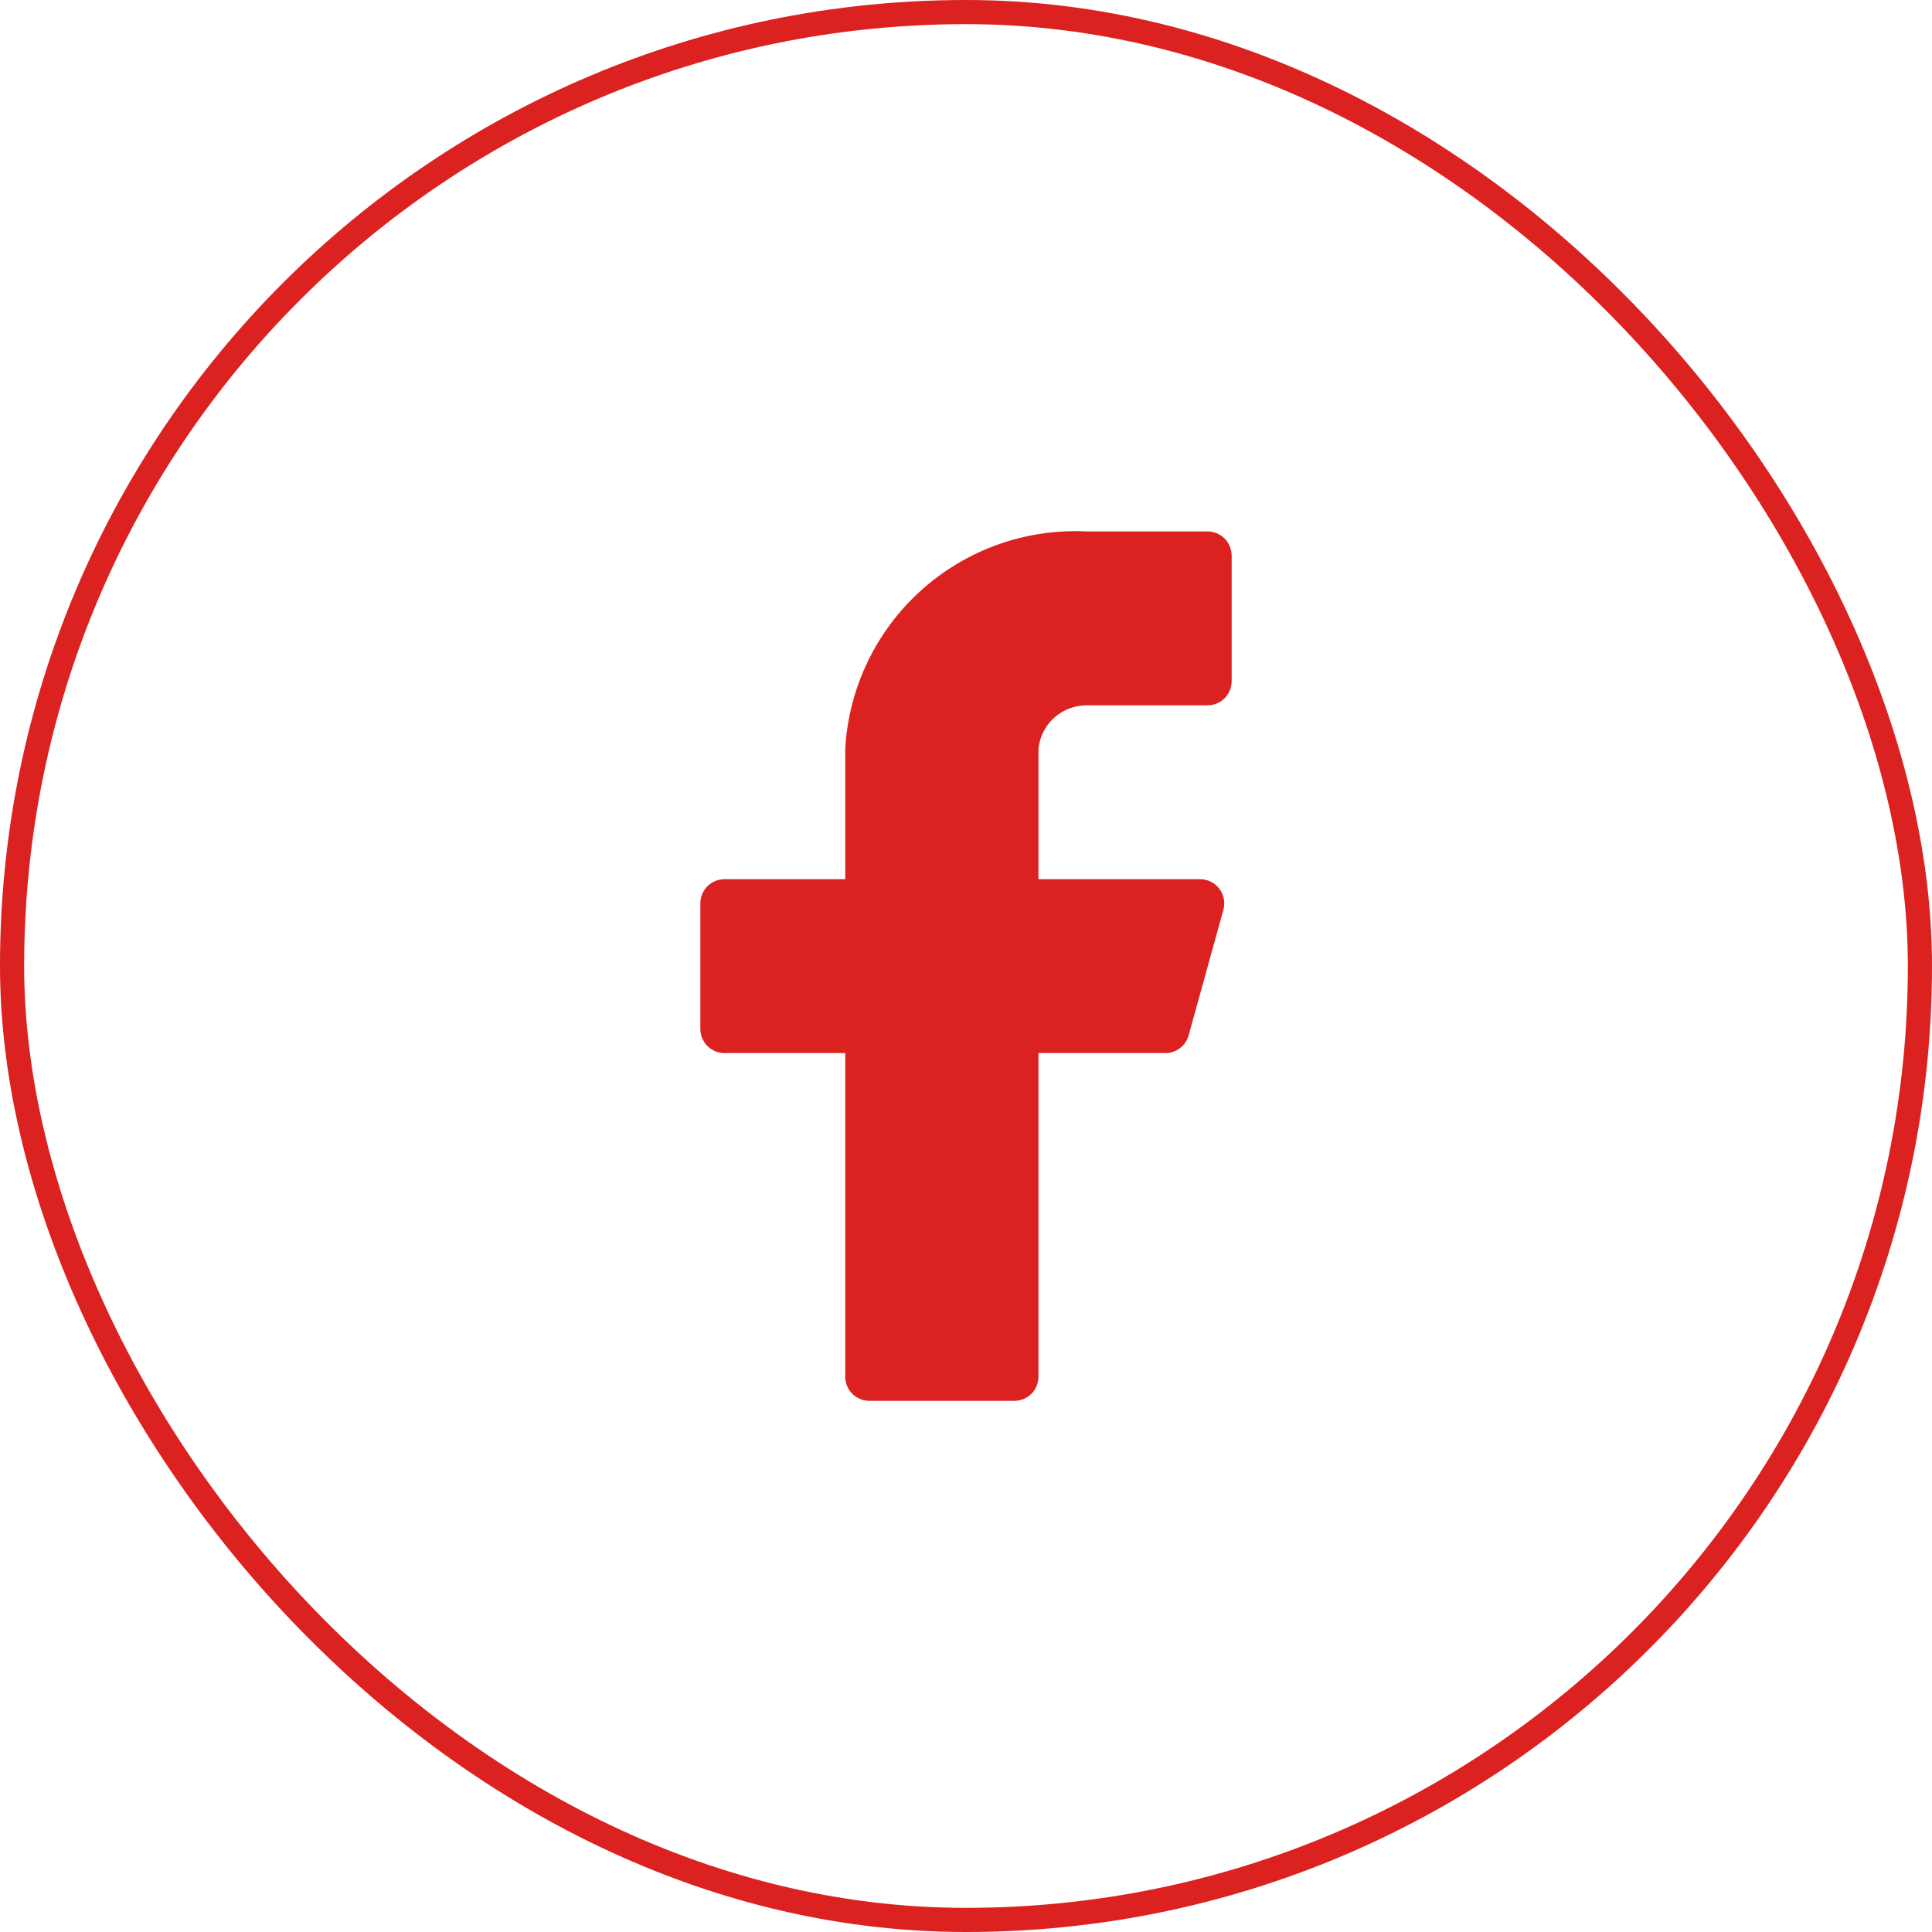
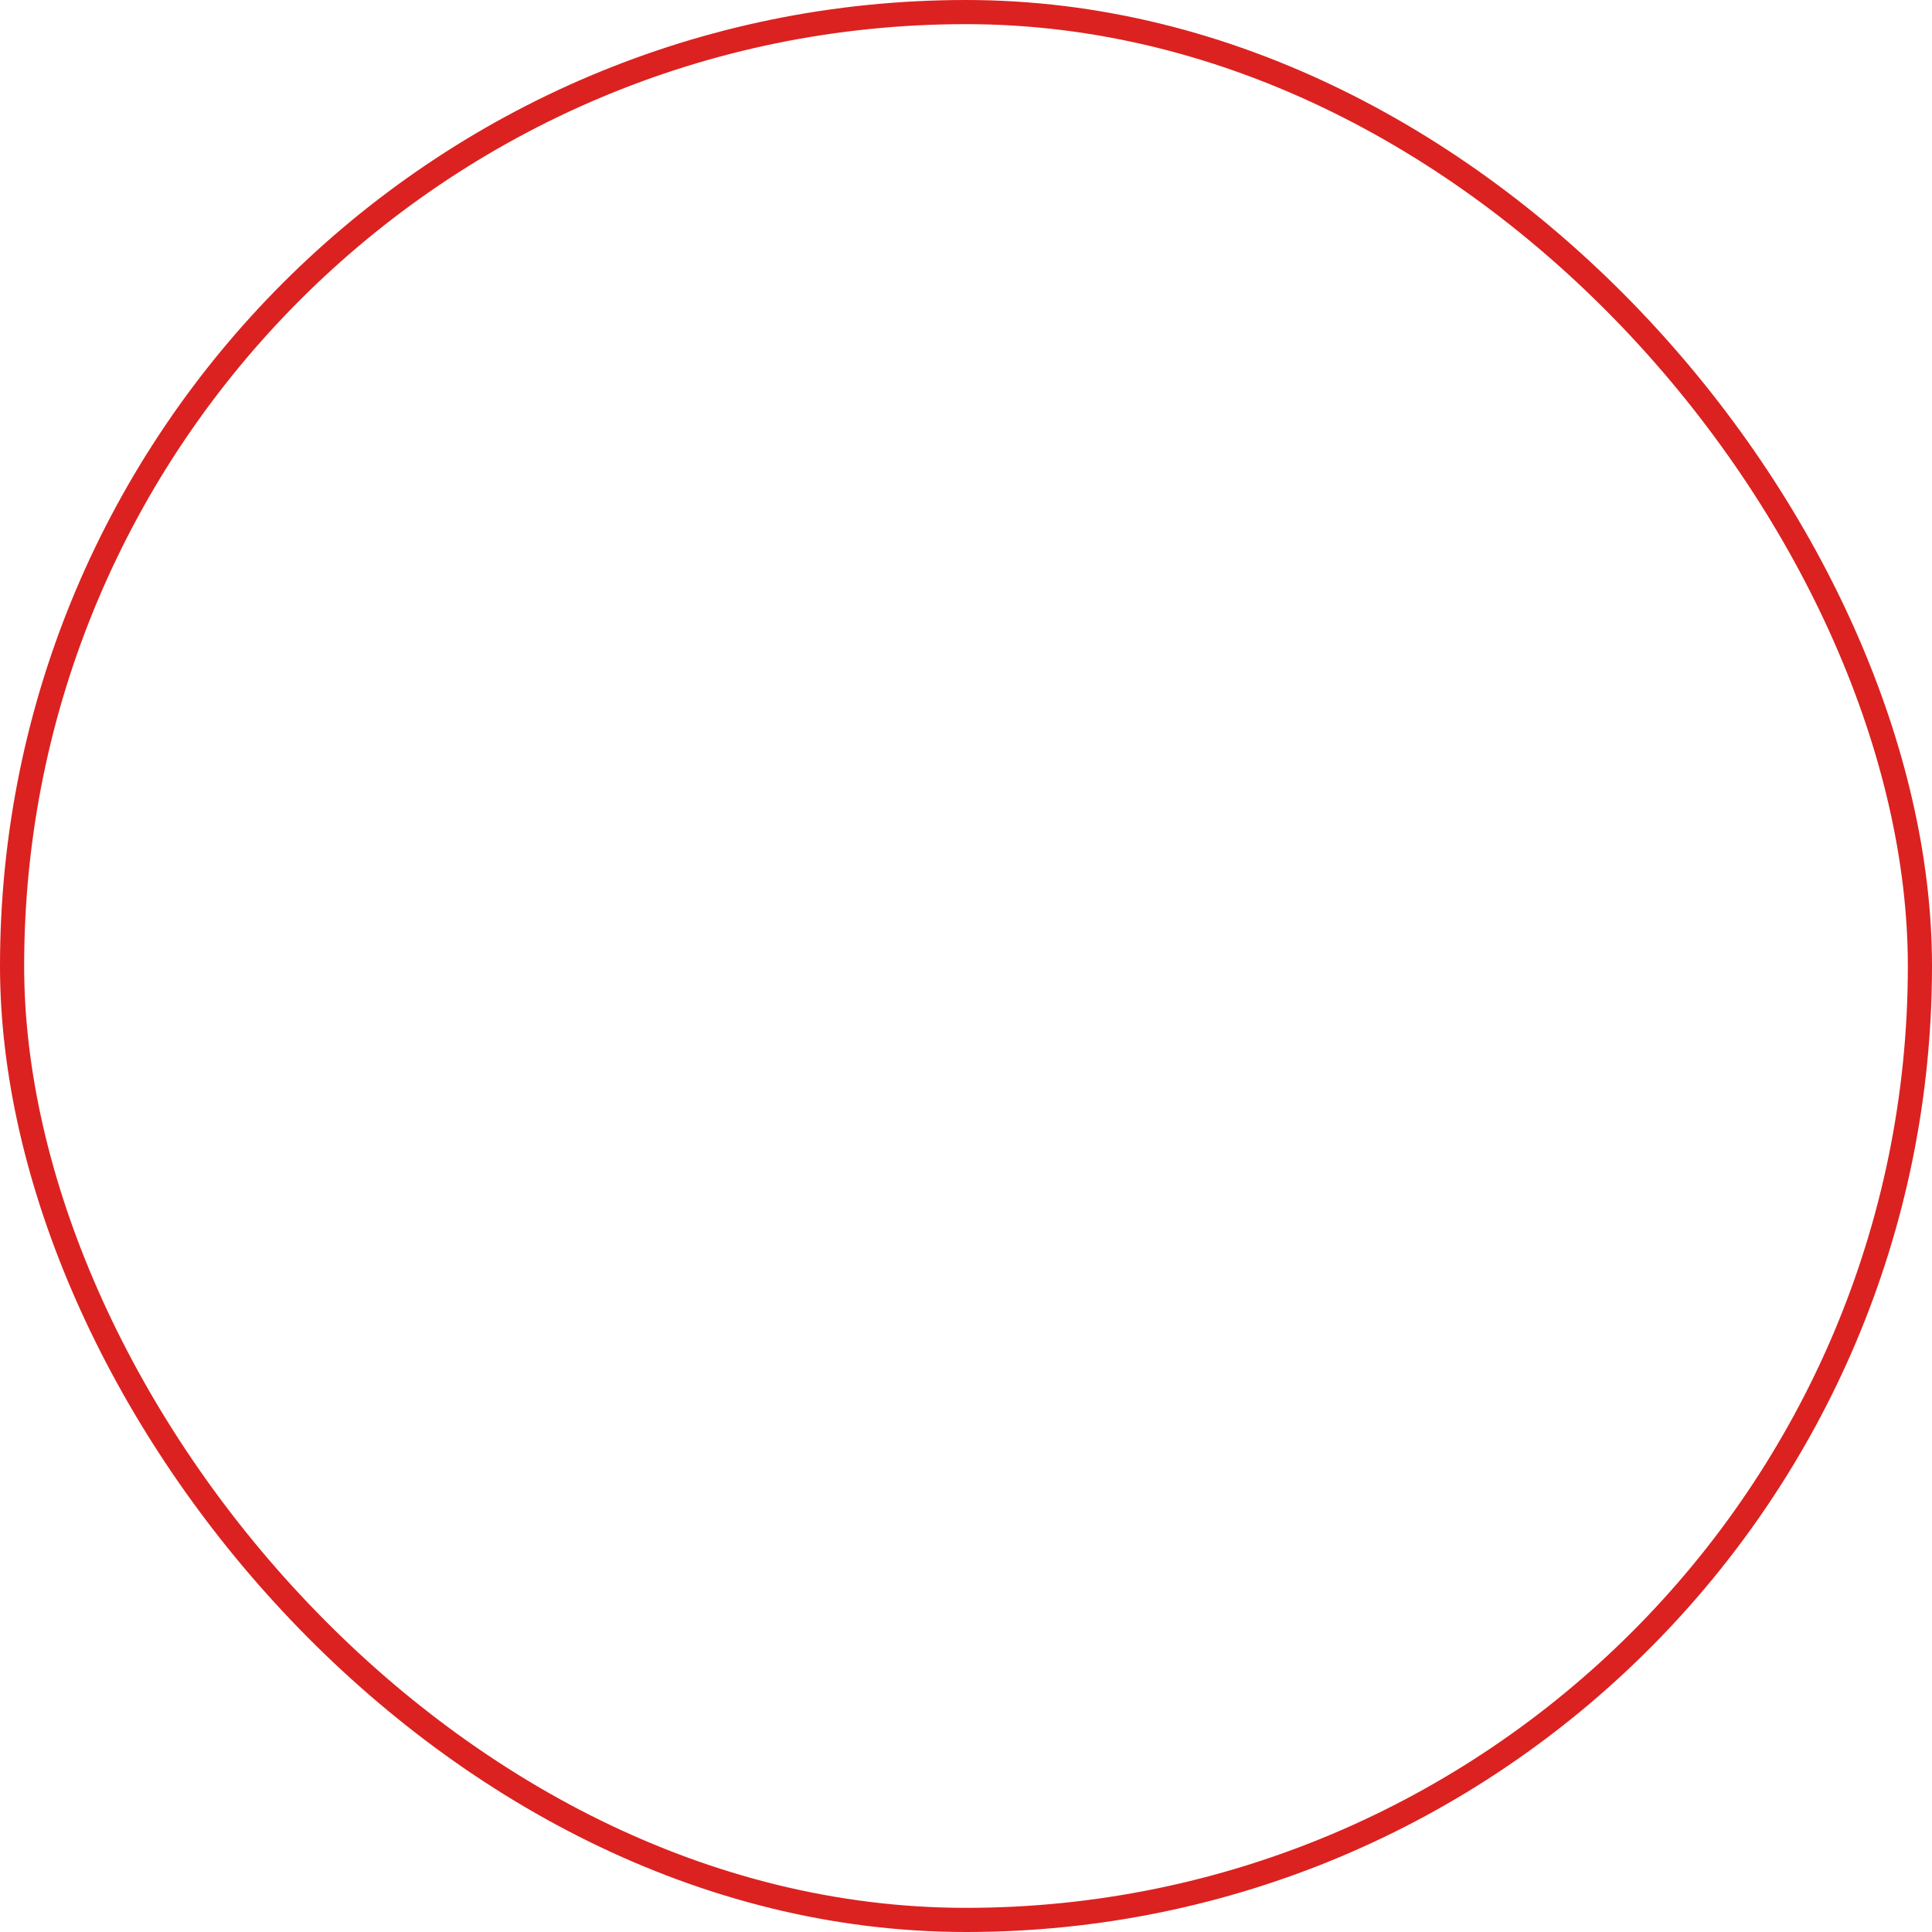
<svg xmlns="http://www.w3.org/2000/svg" width="40" height="40" viewBox="0 0 40 40" fill="none">
  <rect x="0.25" y="0.25" width="39.5" height="39.5" rx="19.75" stroke="#DB2220" stroke-width="0.5" />
-   <path d="M25.5 11.503C25.5 11.37 25.447 11.243 25.354 11.149C25.26 11.056 25.133 11.003 25 11.003H22.5C21.241 10.94 20.009 11.378 19.072 12.222C18.135 13.065 17.57 14.245 17.5 15.503V18.203H15C14.867 18.203 14.74 18.256 14.646 18.349C14.553 18.443 14.5 18.57 14.5 18.703V21.303C14.5 21.436 14.553 21.563 14.646 21.657C14.74 21.75 14.867 21.803 15 21.803H17.5V28.503C17.5 28.636 17.553 28.763 17.646 28.857C17.74 28.95 17.867 29.003 18 29.003H21C21.133 29.003 21.26 28.95 21.354 28.857C21.447 28.763 21.5 28.636 21.5 28.503V21.803H24.12C24.231 21.805 24.34 21.769 24.428 21.702C24.517 21.635 24.581 21.54 24.61 21.433L25.33 18.833C25.35 18.759 25.353 18.682 25.338 18.607C25.323 18.532 25.291 18.461 25.245 18.4C25.198 18.339 25.139 18.29 25.07 18.256C25.002 18.221 24.927 18.203 24.85 18.203H21.5V15.503C21.525 15.255 21.641 15.026 21.826 14.86C22.011 14.693 22.251 14.602 22.5 14.603H25C25.133 14.603 25.26 14.55 25.354 14.457C25.447 14.363 25.5 14.236 25.5 14.103V11.503Z" fill="#DB2220" />
</svg>